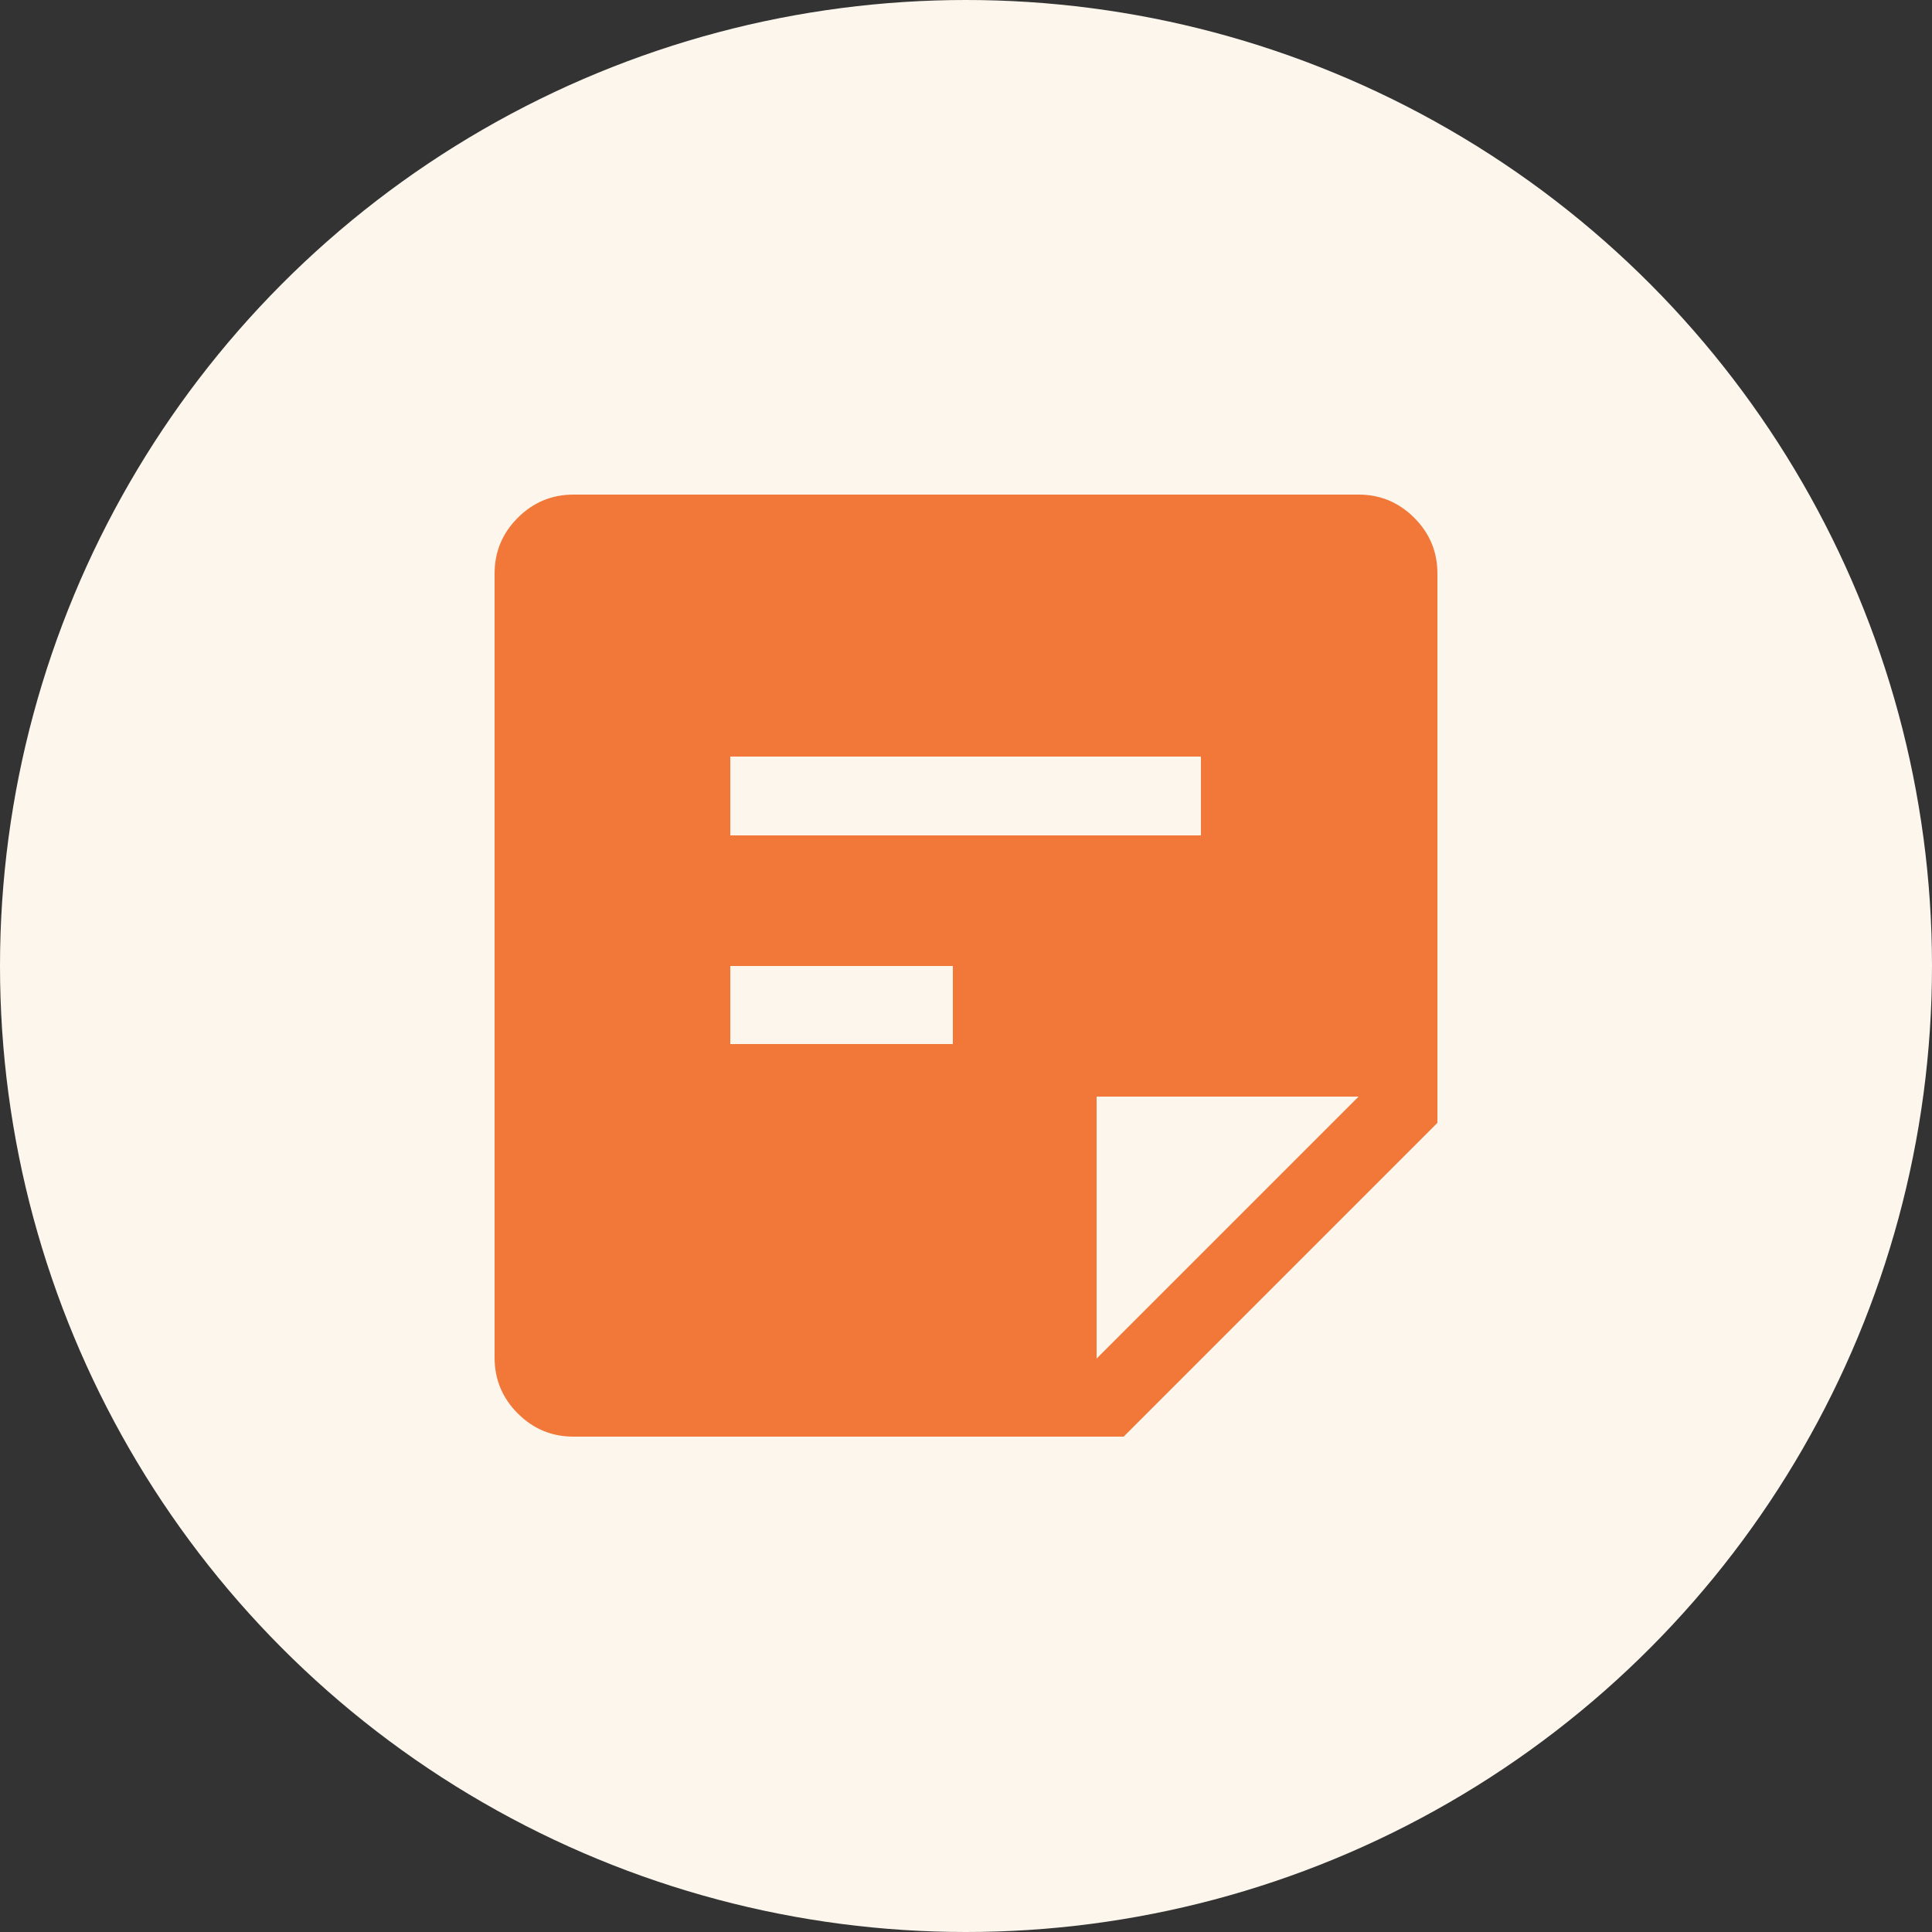
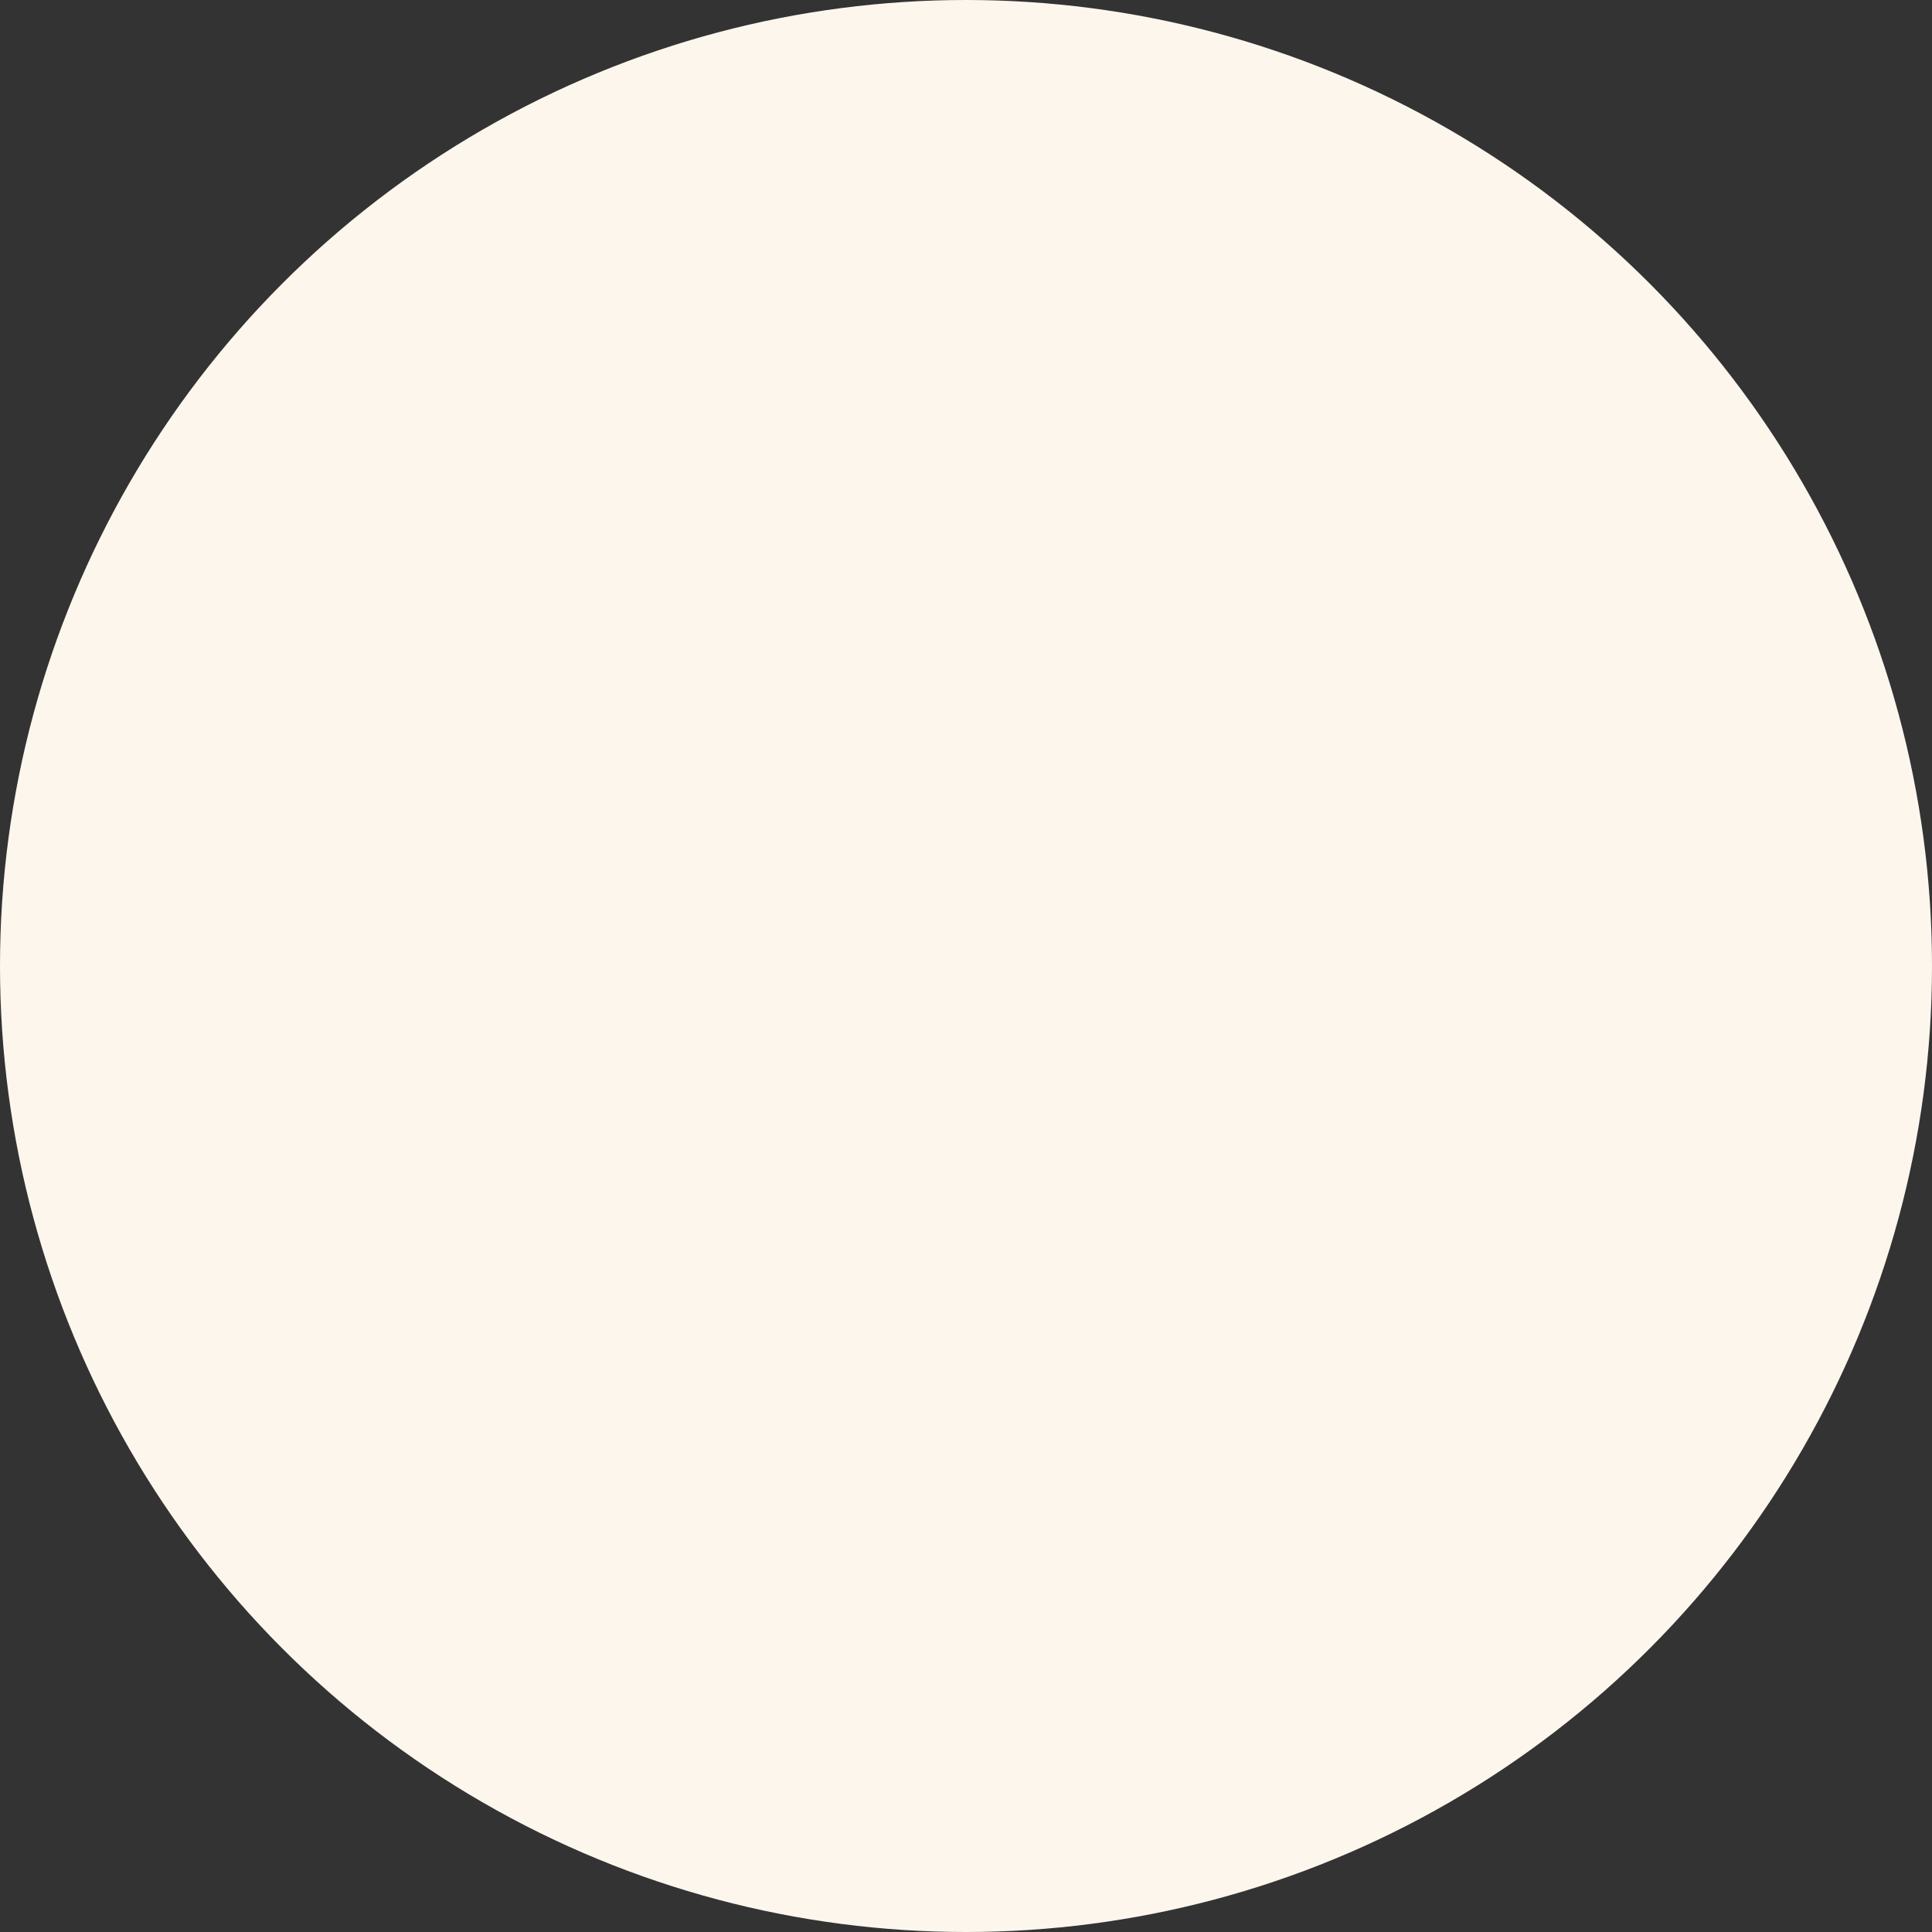
<svg xmlns="http://www.w3.org/2000/svg" version="1.1" id="Layer_2_00000043416861030442402600000008895402773573851057_" x="0px" y="0px" viewBox="0 0 250 250" style="enable-background:new 0 0 250 250;" xml:space="preserve">
  <rect x="0" y="0" width="250" height="250" fill="#333333" stroke="none" />
  <style type="text/css">
	.st0{fill:#FDF6ED;}
	.st1{fill:#F2783A;}
</style>
  <g id="Layer_1-2">
    <g>
      <circle class="st0" cx="125" cy="125" r="125" />
-       <path class="st1" d="M74.2,185.9c-2.8,0-5.2-1-7.2-3s-3-4.4-3-7.2V74.2c0-2.8,1-5.2,3-7.2s4.4-3,7.2-3h101.6c2.8,0,5.2,1,7.2,3    s3,4.4,3,7.2v71.1l-40.6,40.6H74.2z M141.9,175.8l33.9-33.9h-33.9V175.8z M94.5,135.1h28.8V125H94.5V135.1z M94.5,108.1h60.9V97.9    H94.5C94.5,97.9,94.5,108.1,94.5,108.1z" />
    </g>
  </g>
</svg>